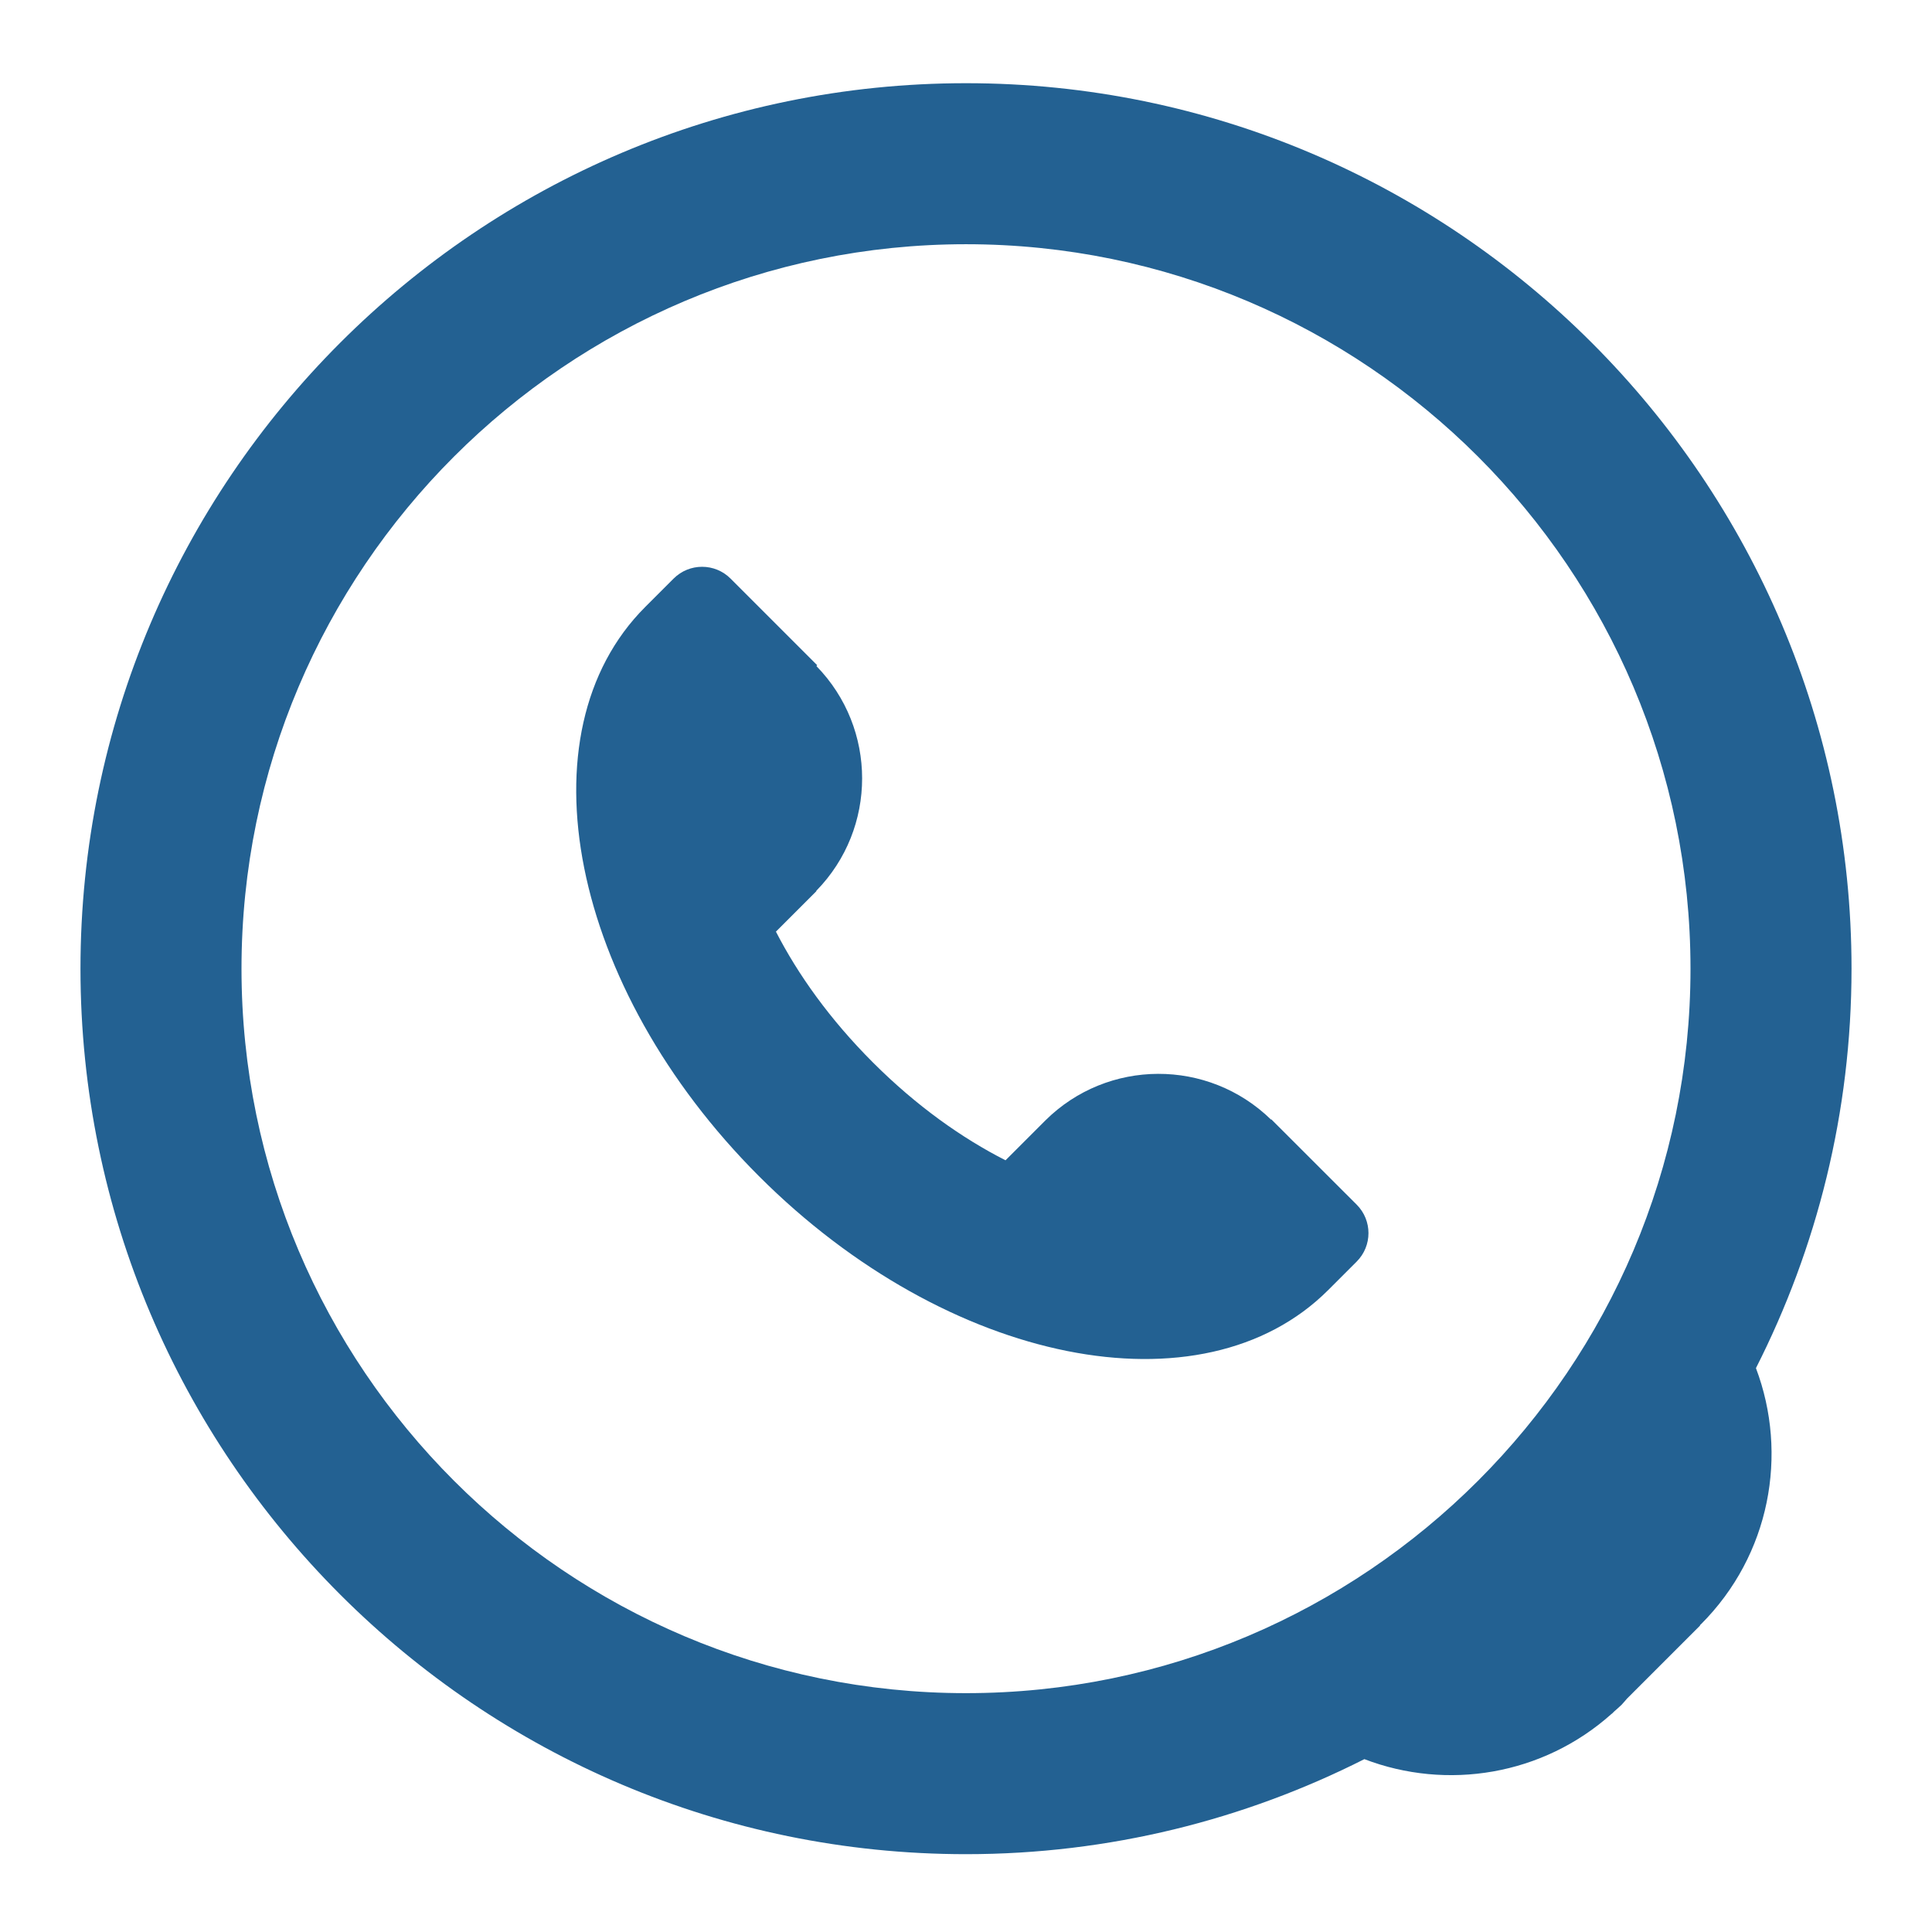
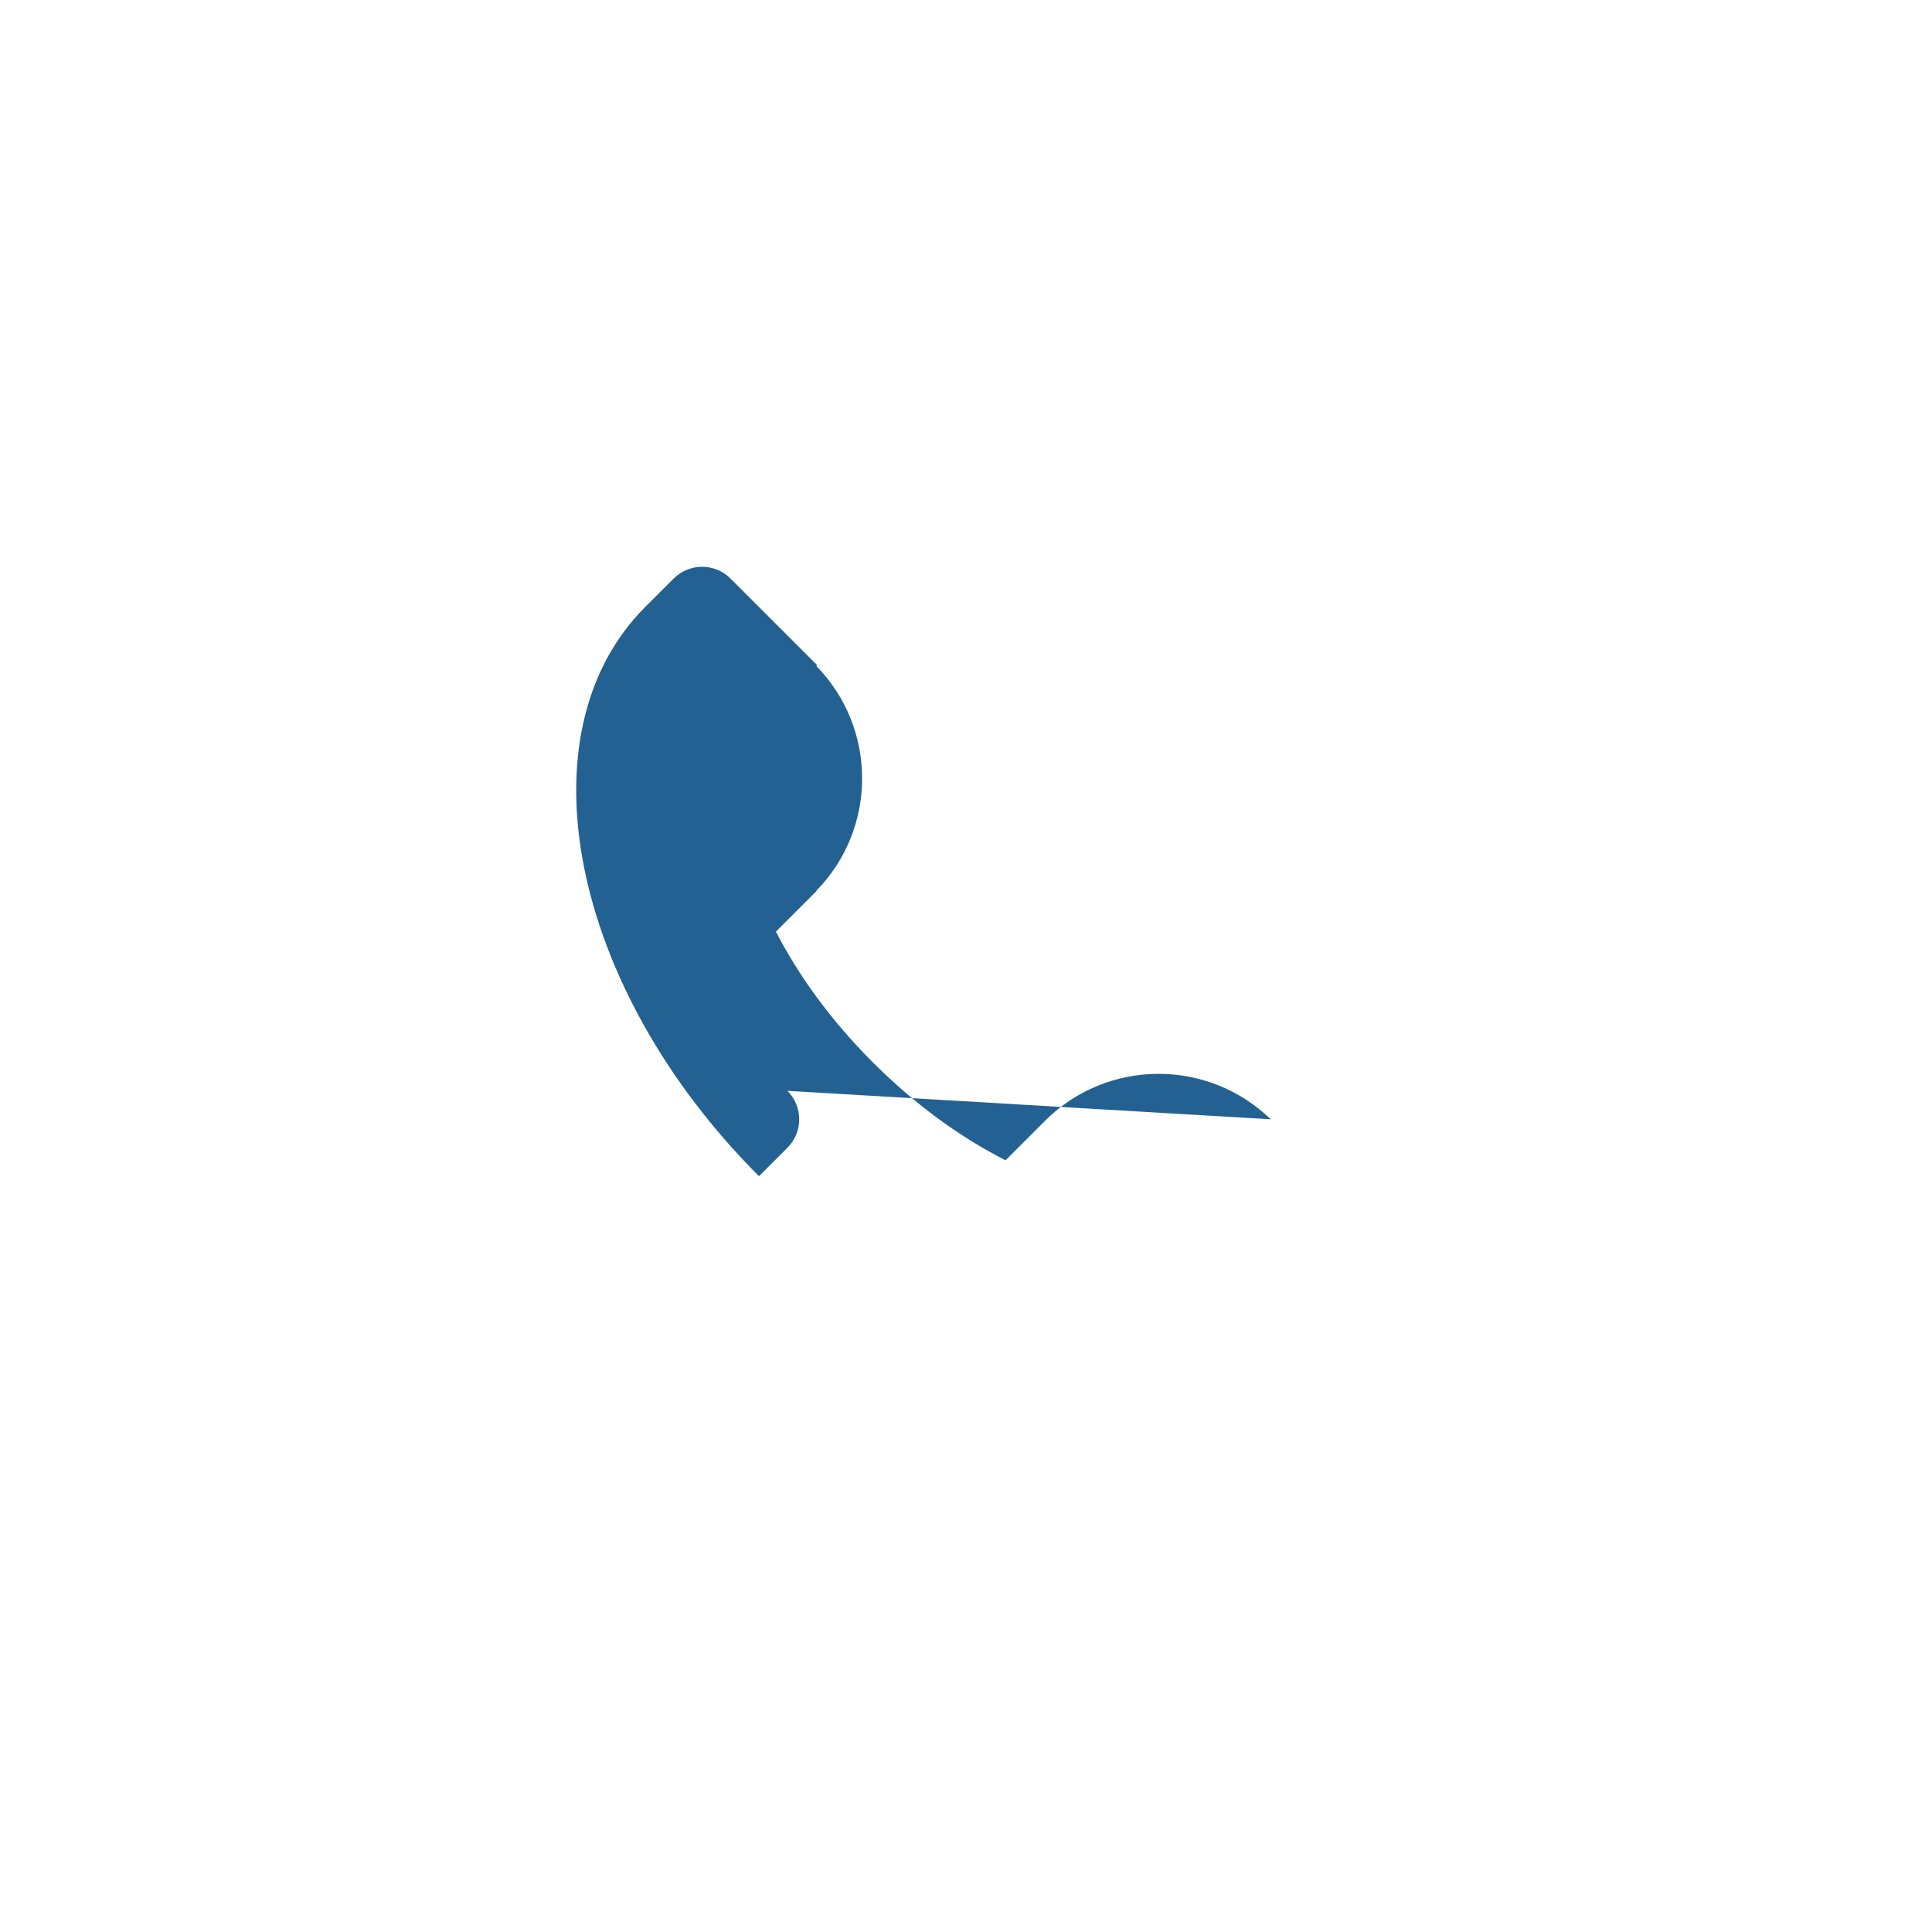
<svg xmlns="http://www.w3.org/2000/svg" version="1.1" id="Слой_1" x="0px" y="0px" viewBox="0 0 284 284" style="enable-background:new 0 0 284 284;" xml:space="preserve">
  <style type="text/css">
	.st0{fill:#236192;}
</style>
  <g>
    <g>
-       <path class="st0" d="M186.88,164.54l-0.04,0.04c-9.24-9.01-24.01-8.97-33.18,0.13l0,0l-5.85,5.85    c-6.36-3.23-13.06-7.95-19.5-14.39c-6.35-6.35-11.02-12.94-14.25-19.22l5.92-5.92l0.03-0.1c8.96-9.18,8.96-23.83,0-33.02    l0.12-0.12l-12.74-12.74c-2.31-2.31-6.06-2.31-8.37,0l-4.18,4.18l0,0c-18.48,18.48-10.99,55.95,16.73,83.67    c27.73,27.73,65.19,35.22,83.68,16.73l0,0l4.18-4.18c2.31-2.31,2.31-6.06,0-8.37L186.88,164.54z" />
-       <path class="st0" d="M272.17,142.39c0-71.77-58.39-130.16-130.17-130.16S11.83,70.62,11.83,142.39S70.23,272.56,142,272.56    c21.06,0,40.94-5.06,58.56-13.97c12.1,4.64,26.21,2.42,36.37-6.68l0.01,0.01l0.3-0.3c0.38-0.35,0.77-0.66,1.14-1.03    c0.28-0.28,0.51-0.6,0.78-0.89l10.76-10.76l-0.04-0.04c0.05-0.05,0.11-0.09,0.16-0.14c10.18-10.18,12.86-25,8.08-37.65    C267.08,183.46,272.17,163.51,272.17,142.39z M142,248.89c-58.72,0-106.5-47.77-106.5-106.5C35.5,83.67,83.28,35.9,142,35.9    s106.5,47.77,106.5,106.5C248.5,201.12,200.73,248.89,142,248.89z" />
+       <path class="st0" d="M186.88,164.54l-0.04,0.04c-9.24-9.01-24.01-8.97-33.18,0.13l0,0l-5.85,5.85    c-6.36-3.23-13.06-7.95-19.5-14.39c-6.35-6.35-11.02-12.94-14.25-19.22l5.92-5.92l0.03-0.1c8.96-9.18,8.96-23.83,0-33.02    l0.12-0.12l-12.74-12.74c-2.31-2.31-6.06-2.31-8.37,0l-4.18,4.18l0,0c-18.48,18.48-10.99,55.95,16.73,83.67    l0,0l4.18-4.18c2.31-2.31,2.31-6.06,0-8.37L186.88,164.54z" />
    </g>
  </g>
</svg>